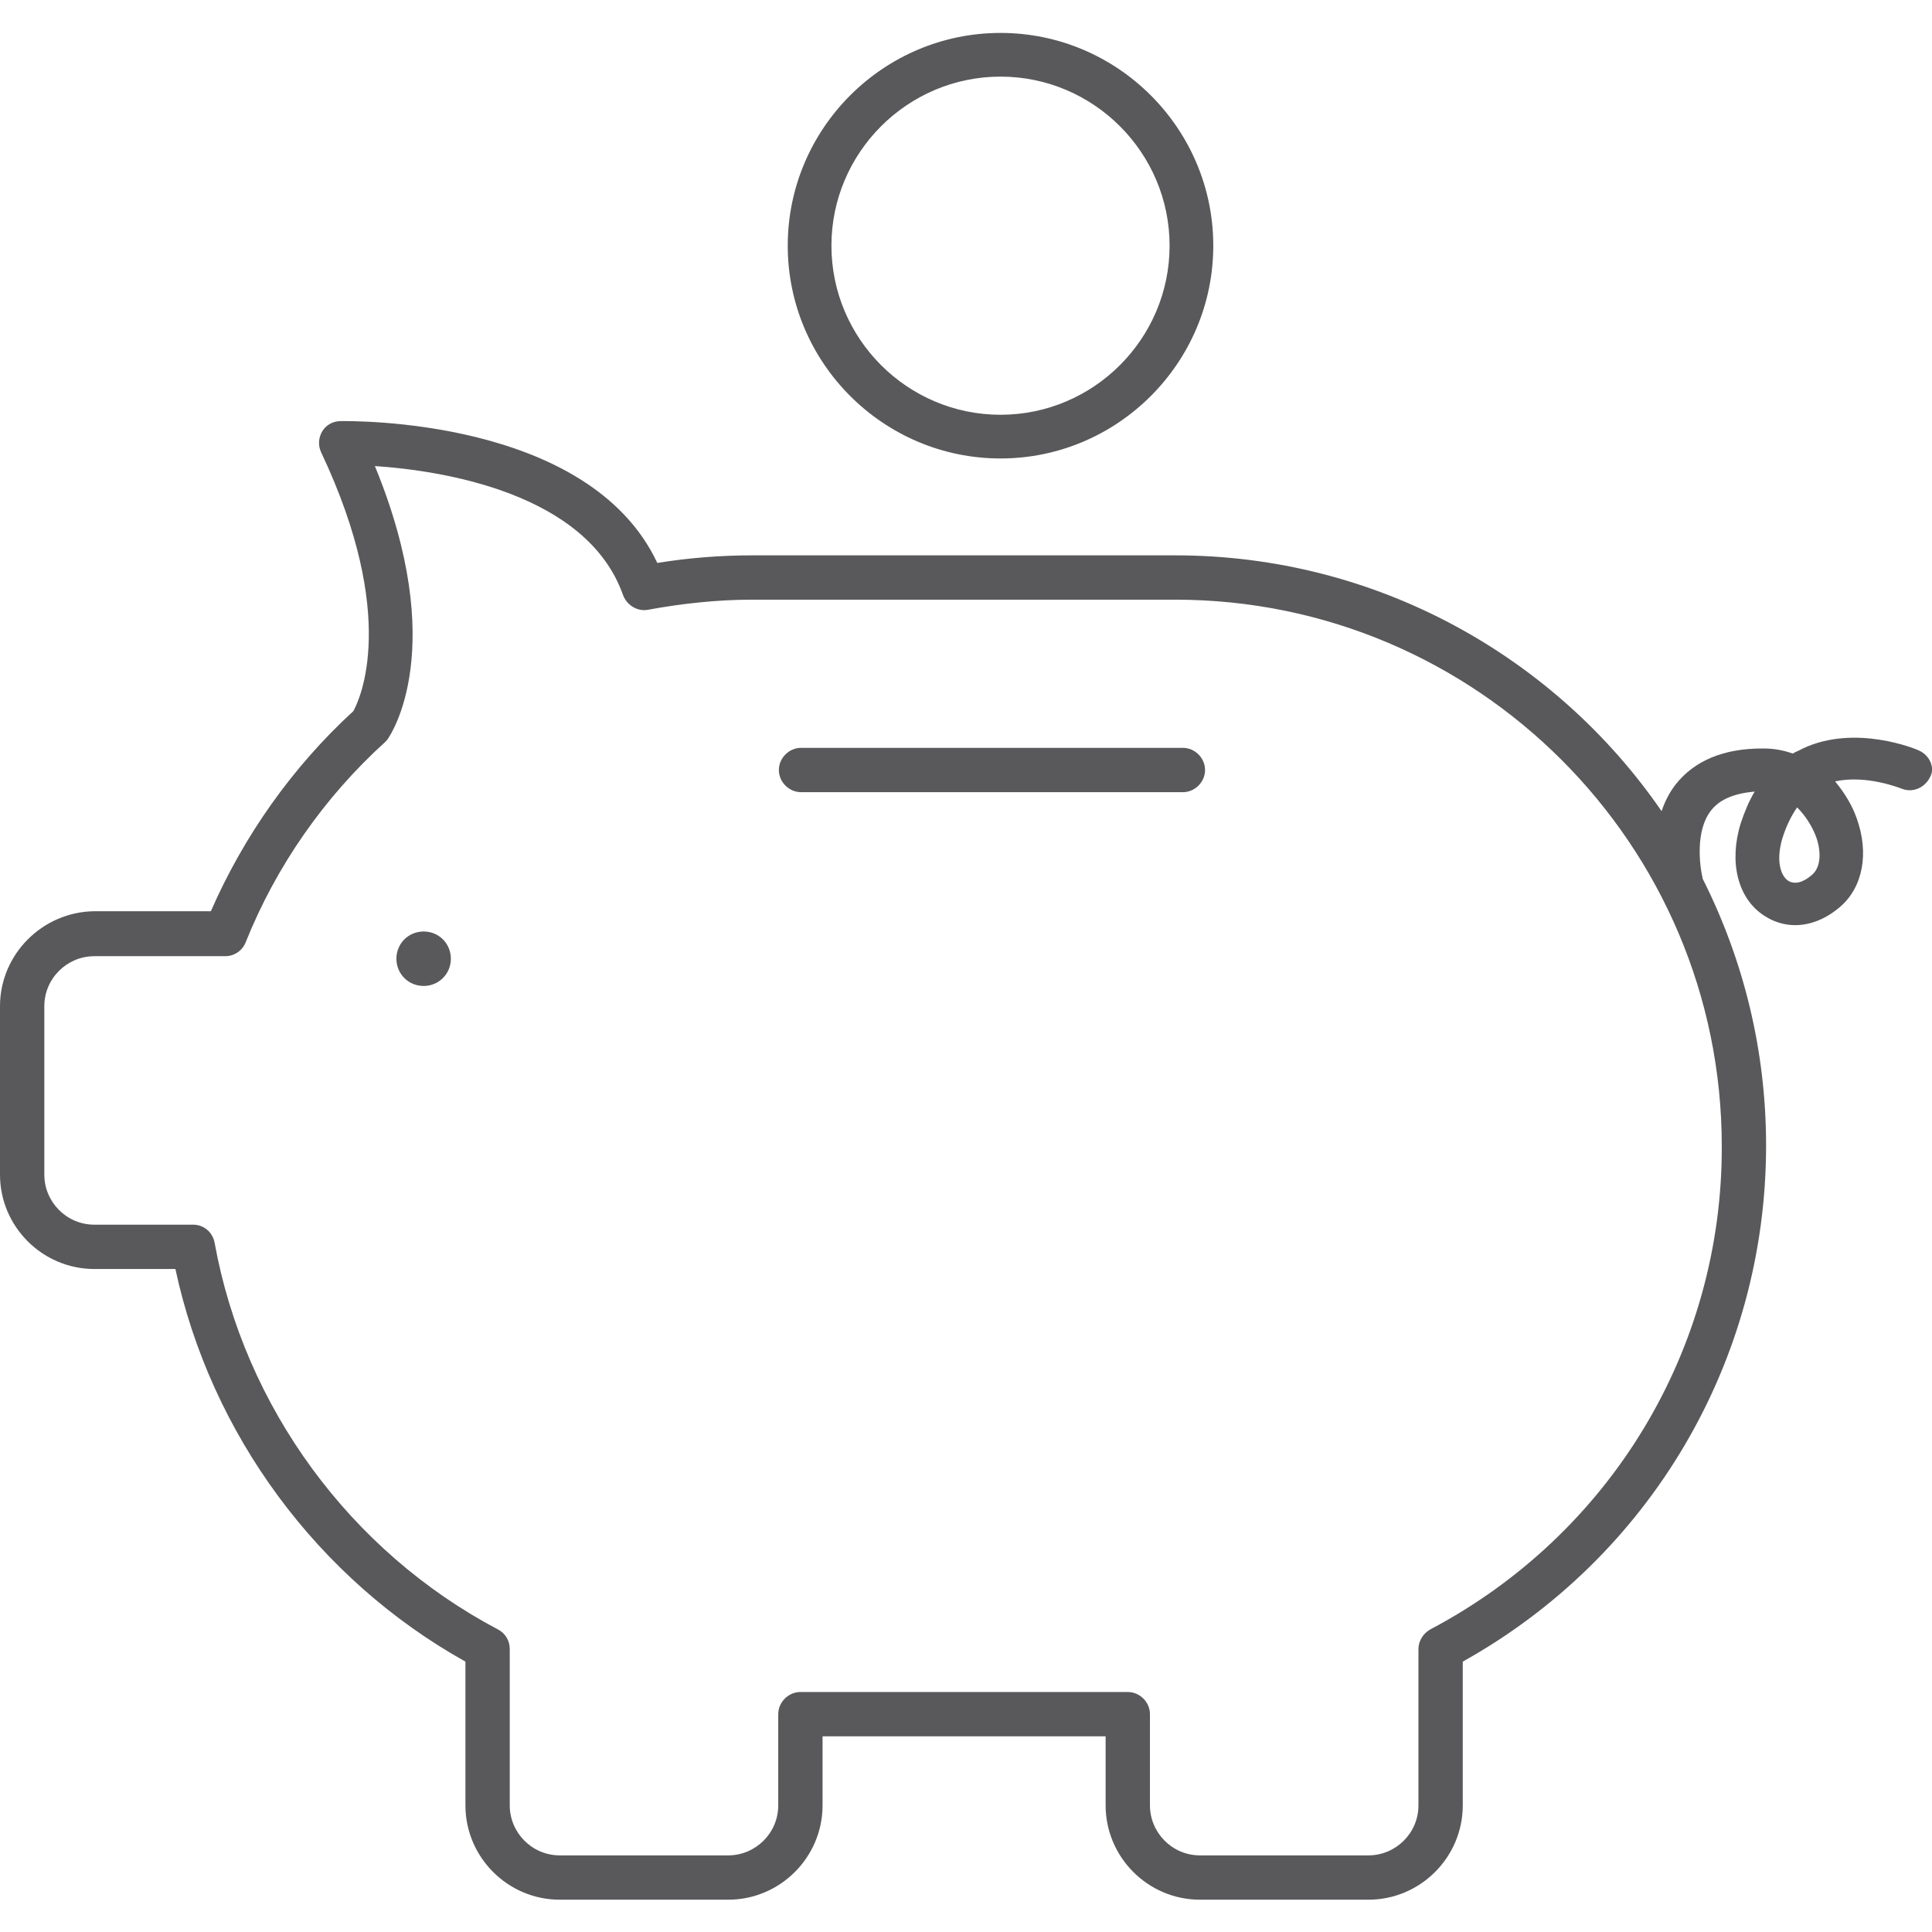
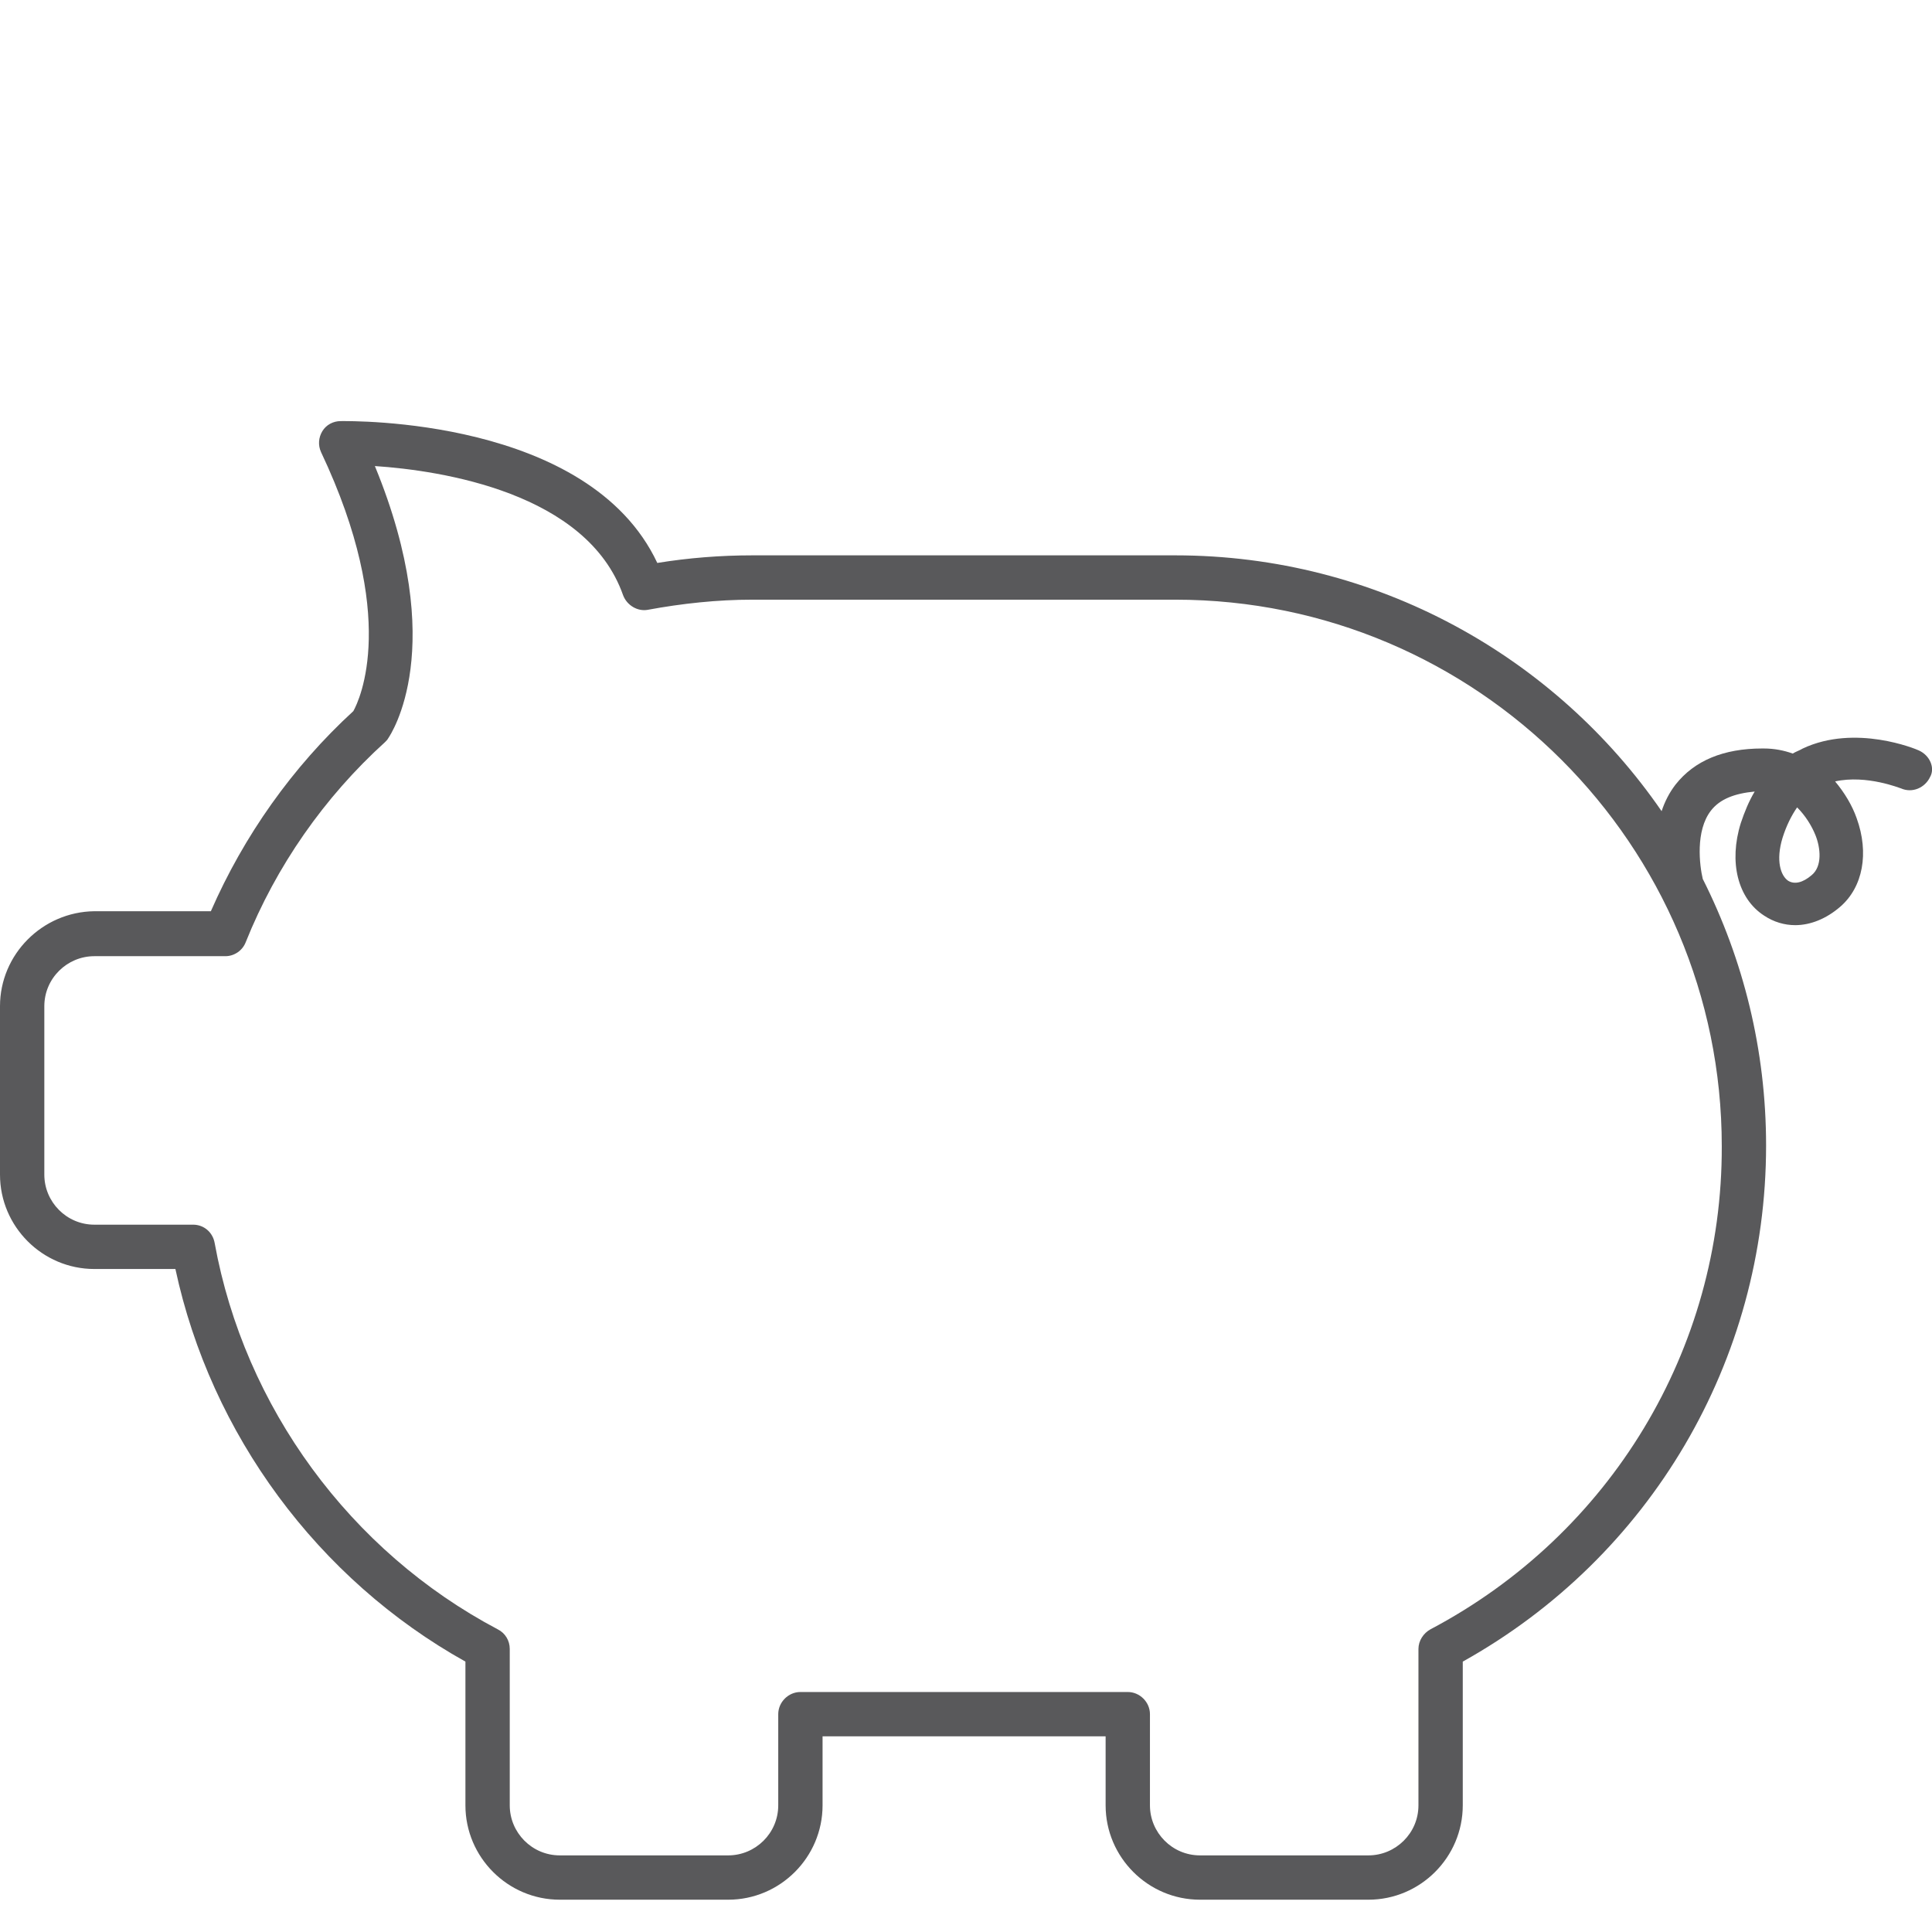
<svg xmlns="http://www.w3.org/2000/svg" version="1.1" id="outline" x="0px" y="0px" viewBox="0 0 305.1 305.1" style="enable-background:new 0 0 305.1 305.1;" xml:space="preserve">
  <style type="text/css">

	.st0{fill:#59595B;}

</style>
  <g>
-     <path class="st0" d="M186.8,118.1h-60.3c-1.9,0-3.5,1.6-3.5,3.5s1.6,3.5,3.5,3.5h60.3c1.9,0,3.5-1.6,3.5-3.5    S188.7,118.1,186.8,118.1z" />
-     <path class="st0" d="M66.9,147.1c-2.4,0-4.3,1.9-4.3,4.3s1.9,4.3,4.3,4.3c2.4,0,4.3-1.9,4.3-4.3S69.3,147.1,66.9,147.1z" />
    <path class="st0" d="M303,118.5c-0.4-0.2-10-4.2-18.3-0.3c-0.5,0.3-1.1,0.5-1.6,0.8c-1.4-0.5-2.9-0.8-4.6-0.8c-0.1,0-0.1,0-0.2,0    c-6.1,0-10.7,1.9-13.7,5.7c-1,1.3-1.7,2.7-2.2,4.2c-16.8-24.4-45-40.4-76.8-40.4h-66.8c-5,0-10.1,0.4-15,1.2    C93,65.9,55.4,66.5,53.8,66.5c-1.2,0-2.3,0.6-2.9,1.6c-0.6,1-0.7,2.2-0.2,3.3c12.3,26,6.1,39.1,5.1,40.9    c-9.6,8.8-17.3,19.7-22.5,31.6H14.9C6.7,144,0,150.7,0,158.9v26.6c0,8.2,6.7,14.9,14.9,14.9h12.8c5.6,26.1,22.5,49,45.8,62v22.7    c0,8.2,6.7,14.9,14.9,14.9h26.6c8.2,0,14.9-6.7,14.9-14.9v-10.9h44.7v10.9c0,8.2,6.7,14.9,14.9,14.9h26.6c8.2,0,14.9-6.7,14.9-14.9    v-22.7c29.6-16.5,47.9-47.5,47.9-81.5c0-15.1-3.6-29.4-10-42.1c-0.5-2.1-1.2-7.6,1.3-10.8c1.4-1.8,3.7-2.7,6.9-3    c-0.9,1.5-1.6,3.2-2.2,5c-1.9,6.1-0.5,11.9,3.7,14.6c1.5,1,3.2,1.5,4.9,1.5c2.4,0,4.9-1,7.1-2.9c3.6-3.1,4.6-8.5,2.6-14    c-0.7-2-1.9-4-3.4-5.8c5-1.1,10.3,1.1,10.4,1.1c1.8,0.8,3.8-0.1,4.6-1.8C305.6,121.3,304.8,119.3,303,118.5z M225.9,257.3    c-1.1,0.6-1.9,1.8-1.9,3.1v24.7c0,4.4-3.6,7.9-7.9,7.9h-26.6c-4.4,0-7.9-3.6-7.9-7.9v-14.4c0-1.9-1.6-3.5-3.5-3.5h-51.7    c-1.9,0-3.5,1.6-3.5,3.5v14.4c0,4.4-3.6,7.9-7.9,7.9H88.4c-4.4,0-7.9-3.6-7.9-7.9v-24.7c0-1.3-0.7-2.5-1.9-3.1    c-23.3-12.3-40-35.1-44.7-61c-0.3-1.7-1.7-2.9-3.4-2.9H14.9c-4.4,0-7.9-3.6-7.9-7.9v-26.6c0-4.4,3.6-7.9,7.9-7.9h20.7    c1.4,0,2.7-0.9,3.2-2.2c4.8-12,12.4-22.9,22-31.6c0.2-0.2,0.4-0.4,0.5-0.6c0.4-0.6,9.7-14.3-2.1-43c10.5,0.7,33.5,4.2,39.2,20.4    c0.6,1.6,2.3,2.6,3.9,2.3c5.4-1,11-1.6,16.5-1.6h66.8c47.6,0,86.3,38.7,86.3,86.3C272,213.1,254.3,242.3,225.9,257.3z M286.1,138.2    c-1.4,1.2-2.7,1.5-3.7,0.9c-1.2-0.8-2-3.2-0.9-6.8c0.6-1.9,1.4-3.5,2.3-4.8c1.3,1.3,2.3,2.9,2.9,4.4    C287.5,133.9,287.8,136.8,286.1,138.2z" />
-     <path class="st0" d="M158,72.4c18.5,0,33.6-15.1,33.6-33.6c0-18.5-15.1-33.6-33.6-33.6c-18.5,0-33.6,15.1-33.6,33.6    C124.4,57.3,139.5,72.4,158,72.4z M158,12.1c14.7,0,26.7,12,26.7,26.7s-12,26.7-26.7,26.7s-26.7-12-26.7-26.7S143.3,12.1,158,12.1z    " />
  </g>
</svg>